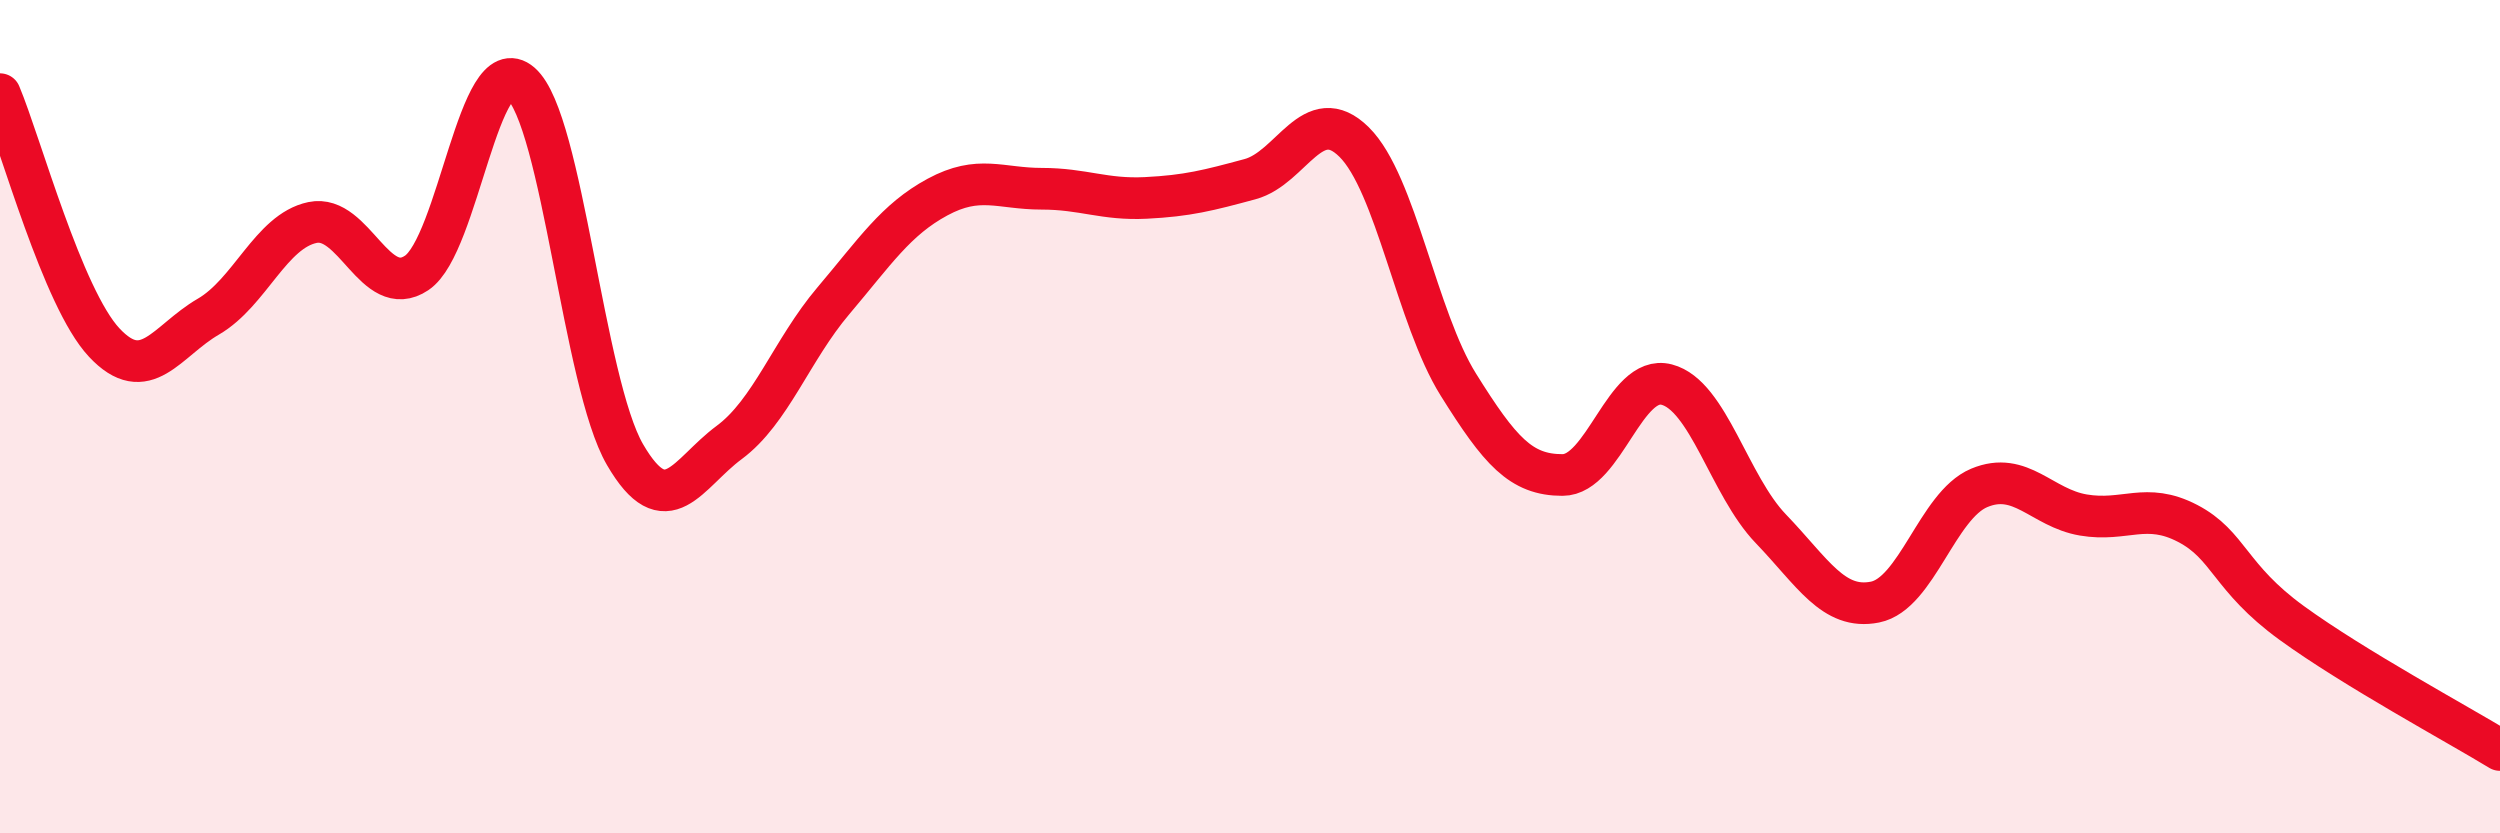
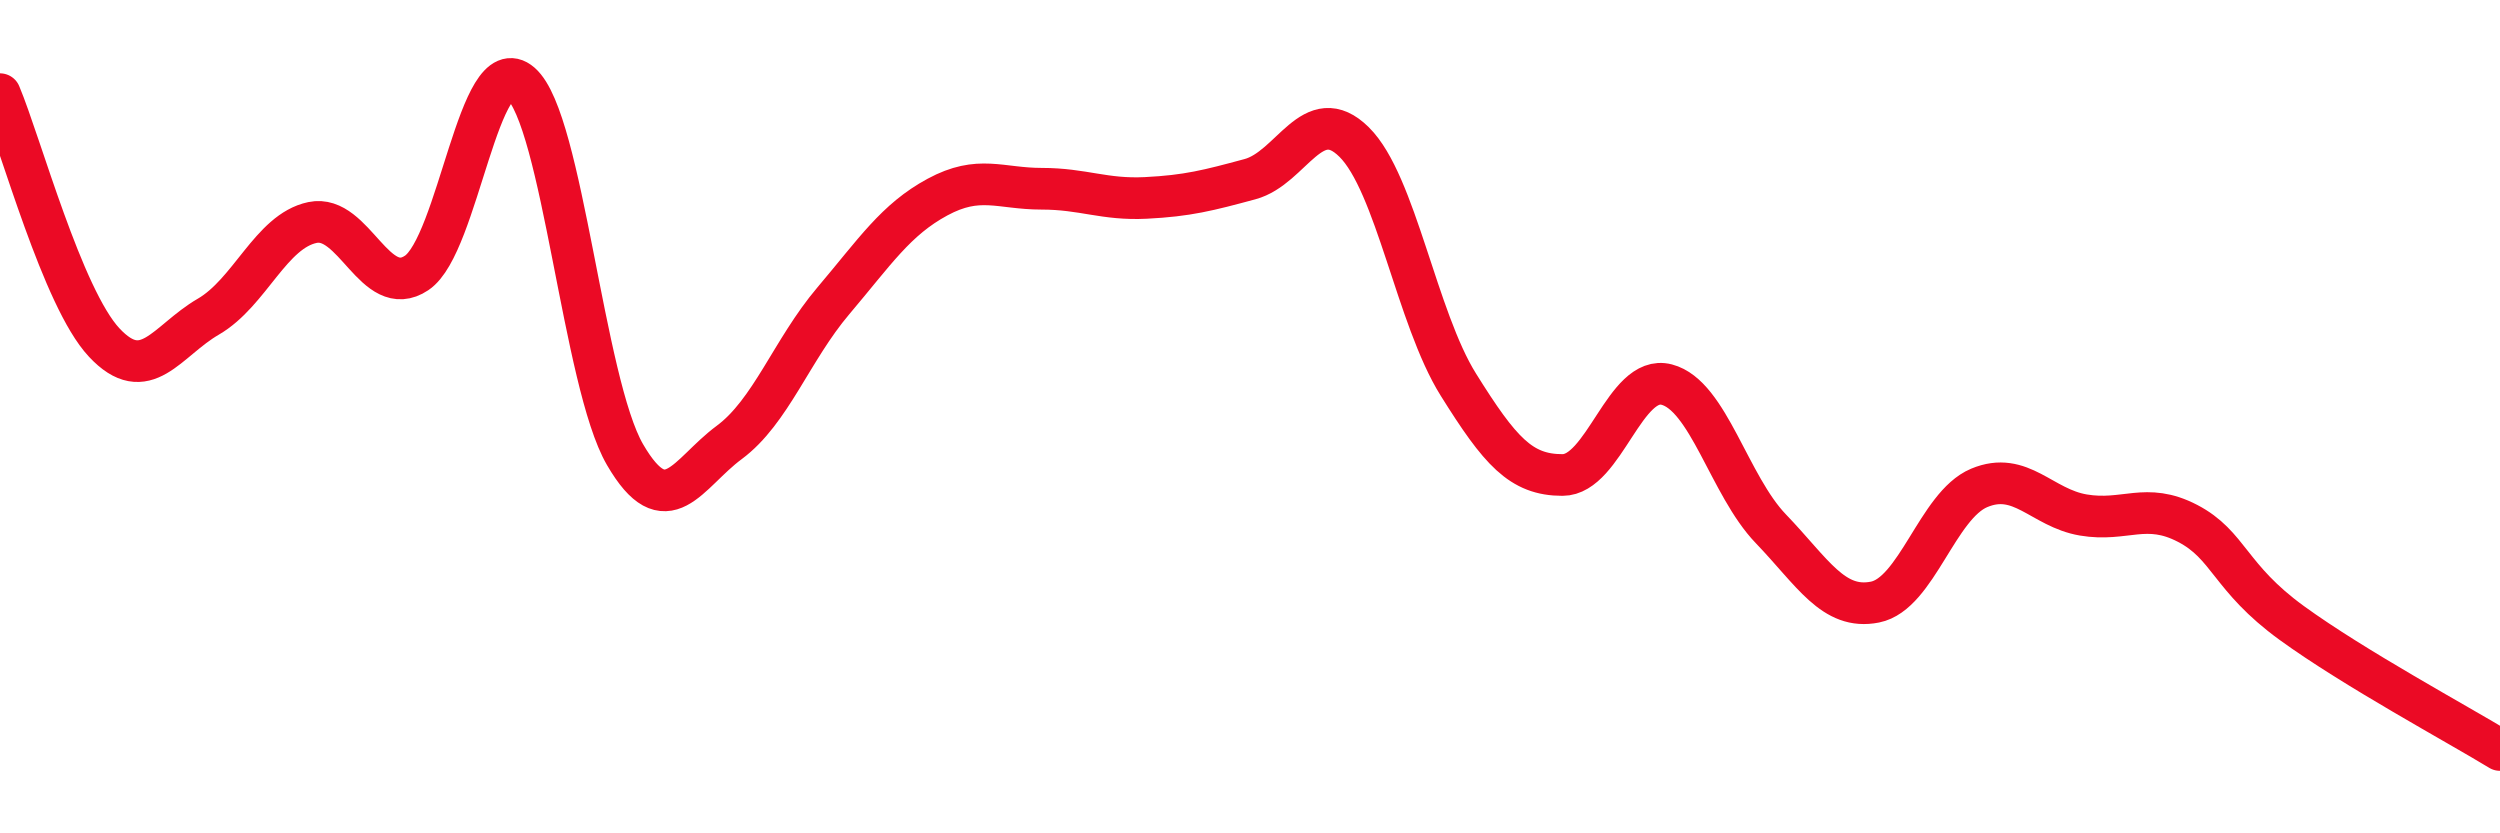
<svg xmlns="http://www.w3.org/2000/svg" width="60" height="20" viewBox="0 0 60 20">
-   <path d="M 0,2.26 C 0.5,3.45 1.5,7.15 2.5,8.22 C 3.5,9.29 4,8.18 5,7.6 C 6,7.02 6.5,5.55 7.5,5.34 C 8.5,5.13 9,7.22 10,6.55 C 11,5.88 11.5,1.13 12.5,2 C 13.5,2.87 14,9.19 15,10.91 C 16,12.63 16.5,11.36 17.5,10.62 C 18.5,9.88 19,8.4 20,7.22 C 21,6.04 21.5,5.27 22.5,4.73 C 23.5,4.19 24,4.53 25,4.53 C 26,4.53 26.5,4.8 27.5,4.75 C 28.5,4.7 29,4.57 30,4.3 C 31,4.03 31.5,2.42 32.5,3.41 C 33.5,4.4 34,7.63 35,9.23 C 36,10.83 36.5,11.4 37.5,11.4 C 38.5,11.4 39,8.97 40,9.23 C 41,9.49 41.5,11.65 42.5,12.69 C 43.5,13.73 44,14.65 45,14.45 C 46,14.25 46.5,12.13 47.5,11.71 C 48.5,11.29 49,12.19 50,12.36 C 51,12.53 51.5,12.04 52.5,12.56 C 53.5,13.08 53.5,13.86 55,14.95 C 56.5,16.04 59,17.39 60,18L60 20L0 20Z" fill="#EB0A25" opacity="0.1" stroke-linecap="round" stroke-linejoin="round" />
  <path d="M 0,2.26 C 0.5,3.45 1.5,7.15 2.5,8.22 C 3.5,9.29 4,8.18 5,7.6 C 6,7.02 6.5,5.55 7.5,5.34 C 8.5,5.13 9,7.22 10,6.55 C 11,5.88 11.5,1.13 12.5,2 C 13.5,2.87 14,9.19 15,10.91 C 16,12.63 16.5,11.36 17.5,10.62 C 18.5,9.88 19,8.4 20,7.22 C 21,6.04 21.5,5.27 22.5,4.73 C 23.5,4.19 24,4.53 25,4.53 C 26,4.53 26.5,4.8 27.5,4.75 C 28.5,4.7 29,4.57 30,4.3 C 31,4.03 31.5,2.42 32.5,3.41 C 33.5,4.4 34,7.63 35,9.23 C 36,10.83 36.5,11.4 37.5,11.4 C 38.5,11.4 39,8.97 40,9.23 C 41,9.49 41.5,11.65 42.5,12.69 C 43.5,13.73 44,14.65 45,14.45 C 46,14.25 46.5,12.13 47.5,11.71 C 48.5,11.29 49,12.19 50,12.36 C 51,12.53 51.5,12.04 52.5,12.56 C 53.5,13.08 53.5,13.86 55,14.95 C 56.5,16.04 59,17.39 60,18" stroke="#EB0A25" stroke-width="1" fill="none" stroke-linecap="round" stroke-linejoin="round" />
</svg>